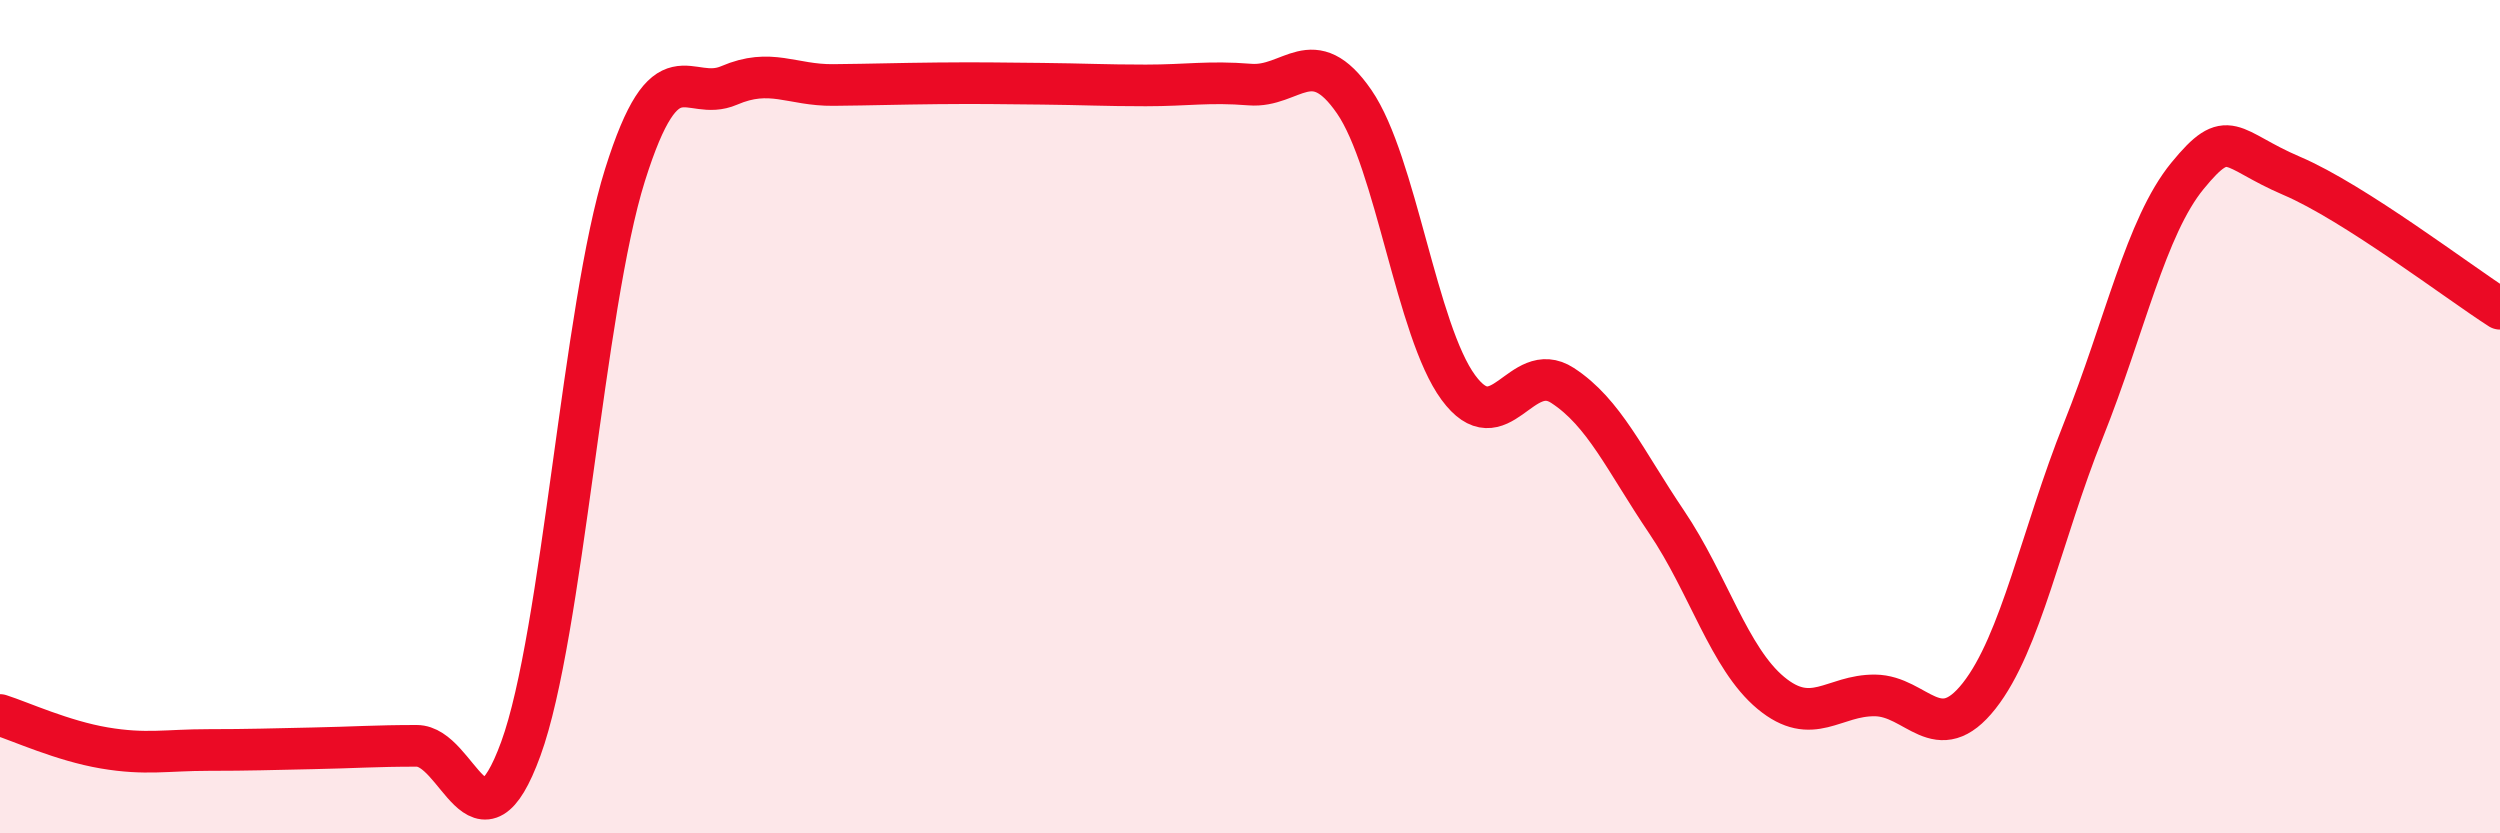
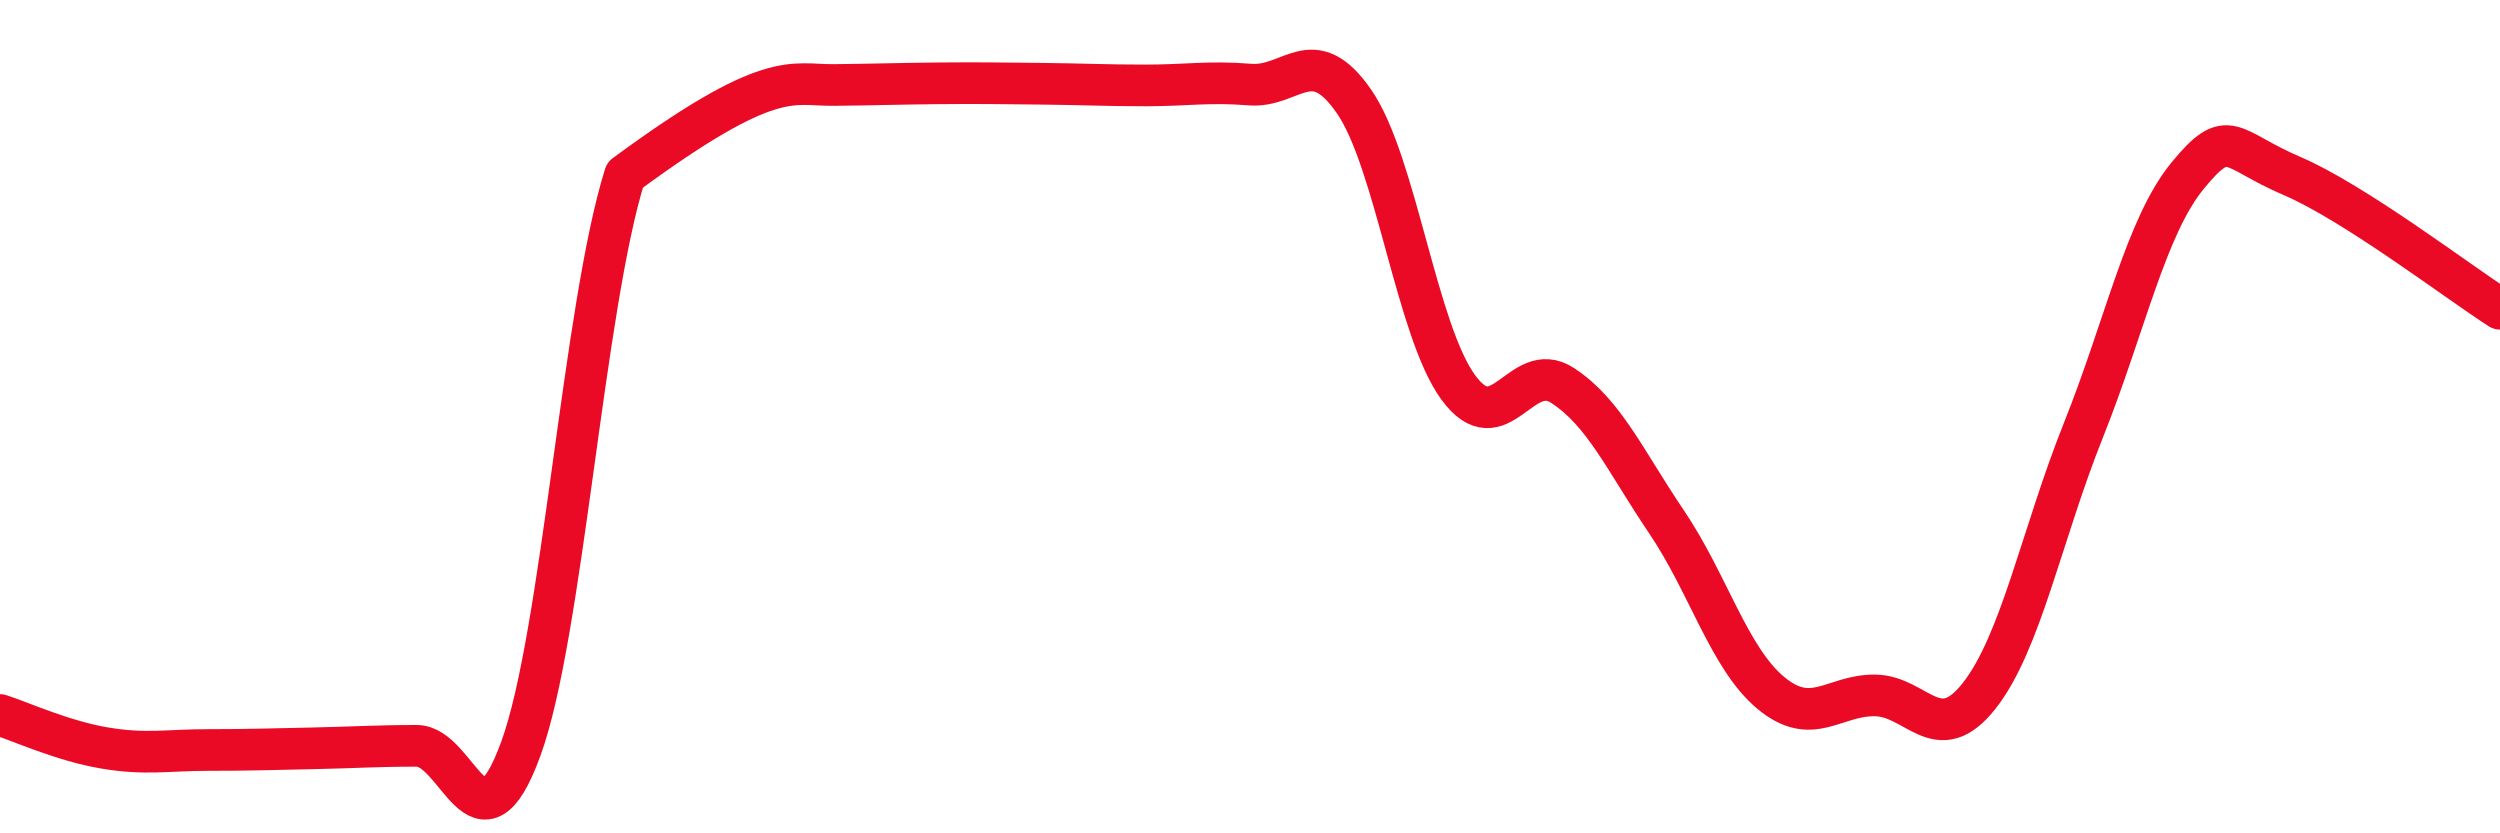
<svg xmlns="http://www.w3.org/2000/svg" width="60" height="20" viewBox="0 0 60 20">
-   <path d="M 0,17.16 C 0.5,17.32 1.5,17.78 2.5,17.95 C 3.5,18.12 4,18 5,18 C 6,18 6.5,17.98 7.5,17.96 C 8.5,17.94 9,17.9 10,17.9 C 11,17.9 11.5,20.71 12.5,17.97 C 13.5,15.23 14,7.38 15,4.2 C 16,1.02 16.5,2.48 17.5,2.05 C 18.5,1.62 19,2.05 20,2.04 C 21,2.03 21.5,2.01 22.5,2 C 23.5,1.99 24,2 25,2.01 C 26,2.02 26.5,2.05 27.5,2.05 C 28.5,2.05 29,1.95 30,2.03 C 31,2.11 31.5,0.99 32.5,2.44 C 33.5,3.89 34,7.94 35,9.3 C 36,10.66 36.5,8.6 37.5,9.25 C 38.5,9.9 39,11.05 40,12.53 C 41,14.01 41.5,15.8 42.5,16.63 C 43.5,17.46 44,16.68 45,16.69 C 46,16.7 46.5,17.97 47.5,16.7 C 48.5,15.43 49,12.83 50,10.33 C 51,7.83 51.5,5.44 52.5,4.22 C 53.5,3 53.5,3.58 55,4.22 C 56.5,4.86 59,6.77 60,7.41L60 20L0 20Z" fill="#EB0A25" opacity="0.1" stroke-linecap="round" stroke-linejoin="round" />
-   <path d="M 0,17.16 C 0.5,17.32 1.5,17.78 2.5,17.95 C 3.5,18.12 4,18 5,18 C 6,18 6.5,17.98 7.5,17.96 C 8.5,17.94 9,17.9 10,17.9 C 11,17.9 11.5,20.71 12.5,17.97 C 13.5,15.23 14,7.38 15,4.2 C 16,1.02 16.5,2.48 17.5,2.05 C 18.5,1.62 19,2.05 20,2.04 C 21,2.03 21.5,2.01 22.5,2 C 23.5,1.99 24,2 25,2.01 C 26,2.02 26.5,2.05 27.5,2.05 C 28.5,2.05 29,1.95 30,2.03 C 31,2.11 31.5,0.99 32.5,2.44 C 33.5,3.89 34,7.94 35,9.3 C 36,10.66 36.5,8.6 37.5,9.25 C 38.5,9.9 39,11.05 40,12.53 C 41,14.01 41.5,15.8 42.5,16.63 C 43.5,17.46 44,16.68 45,16.69 C 46,16.7 46.5,17.97 47.5,16.7 C 48.5,15.43 49,12.83 50,10.33 C 51,7.83 51.5,5.44 52.5,4.22 C 53.5,3 53.5,3.58 55,4.22 C 56.5,4.86 59,6.77 60,7.41" stroke="#EB0A25" stroke-width="1" fill="none" stroke-linecap="round" stroke-linejoin="round" />
+   <path d="M 0,17.16 C 0.5,17.32 1.5,17.78 2.5,17.95 C 3.5,18.12 4,18 5,18 C 6,18 6.5,17.98 7.5,17.96 C 8.5,17.94 9,17.9 10,17.9 C 11,17.9 11.5,20.71 12.5,17.97 C 13.5,15.23 14,7.38 15,4.2 C 18.5,1.62 19,2.05 20,2.04 C 21,2.03 21.5,2.01 22.5,2 C 23.5,1.99 24,2 25,2.01 C 26,2.02 26.5,2.05 27.5,2.05 C 28.5,2.05 29,1.95 30,2.03 C 31,2.11 31.5,0.99 32.5,2.44 C 33.5,3.89 34,7.94 35,9.3 C 36,10.66 36.5,8.6 37.5,9.25 C 38.5,9.9 39,11.05 40,12.53 C 41,14.01 41.5,15.8 42.5,16.63 C 43.5,17.46 44,16.68 45,16.69 C 46,16.7 46.5,17.97 47.5,16.7 C 48.5,15.43 49,12.83 50,10.33 C 51,7.83 51.5,5.44 52.5,4.22 C 53.5,3 53.5,3.58 55,4.22 C 56.5,4.86 59,6.77 60,7.41" stroke="#EB0A25" stroke-width="1" fill="none" stroke-linecap="round" stroke-linejoin="round" />
</svg>